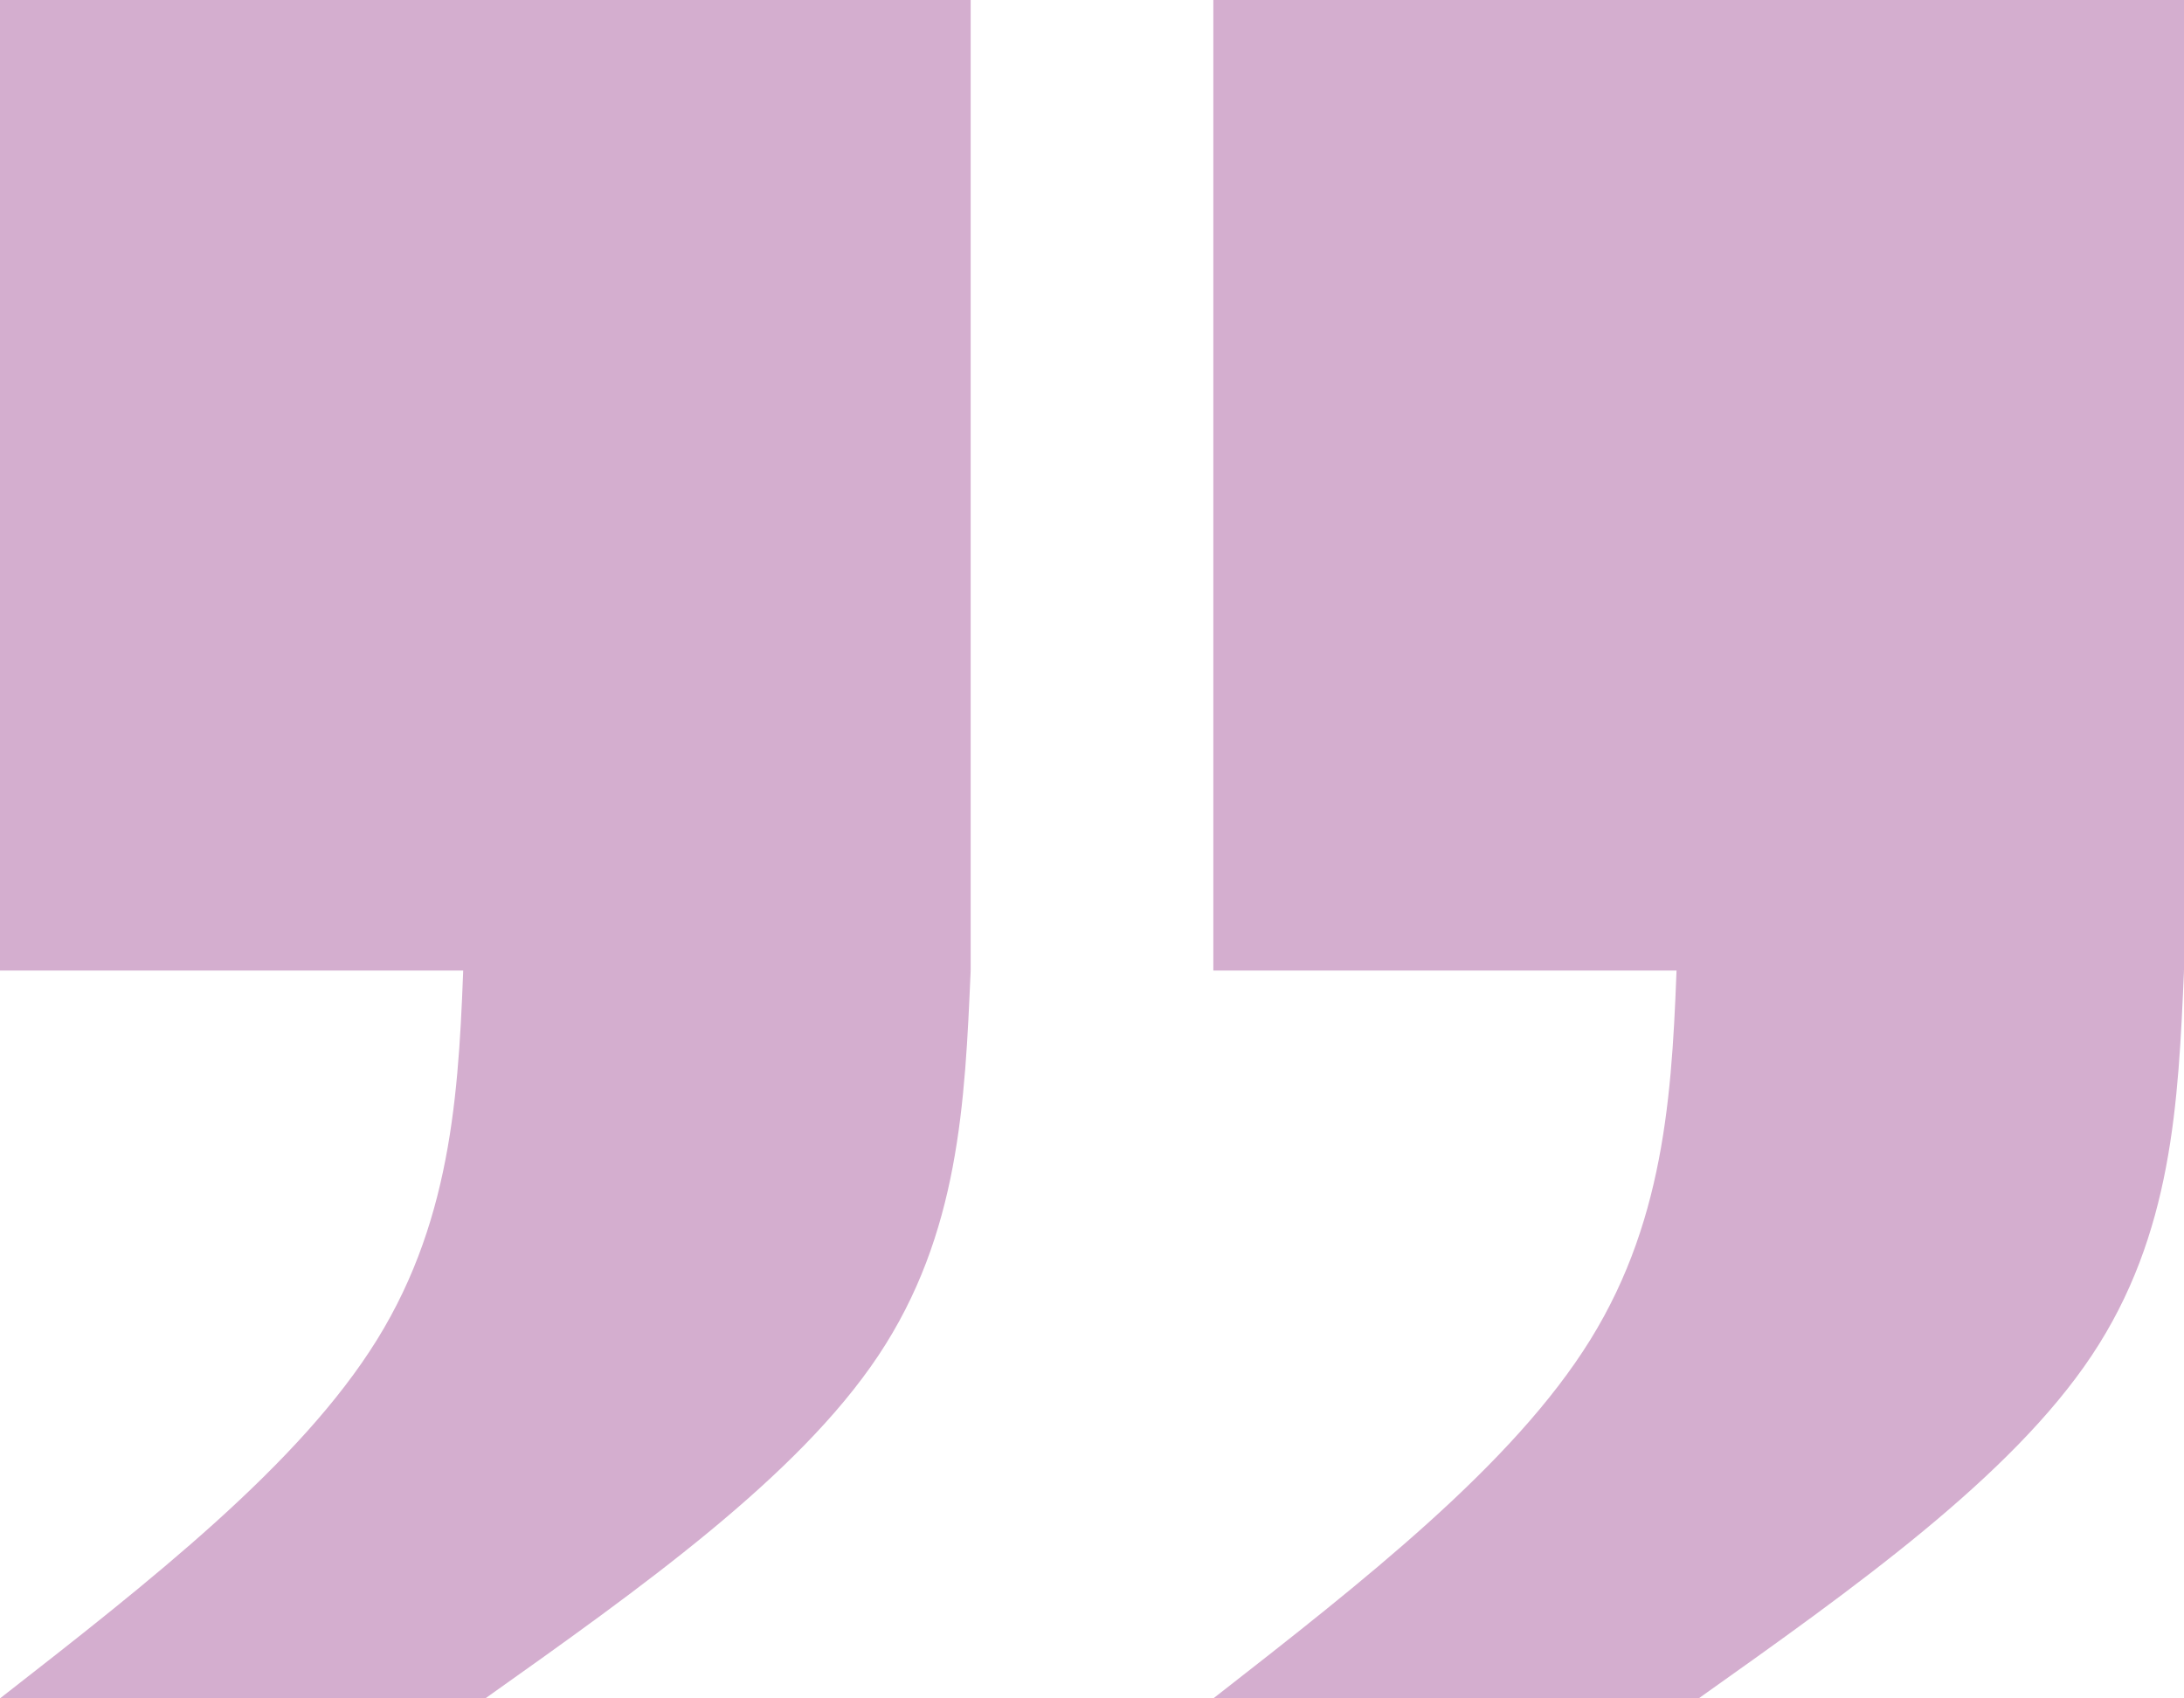
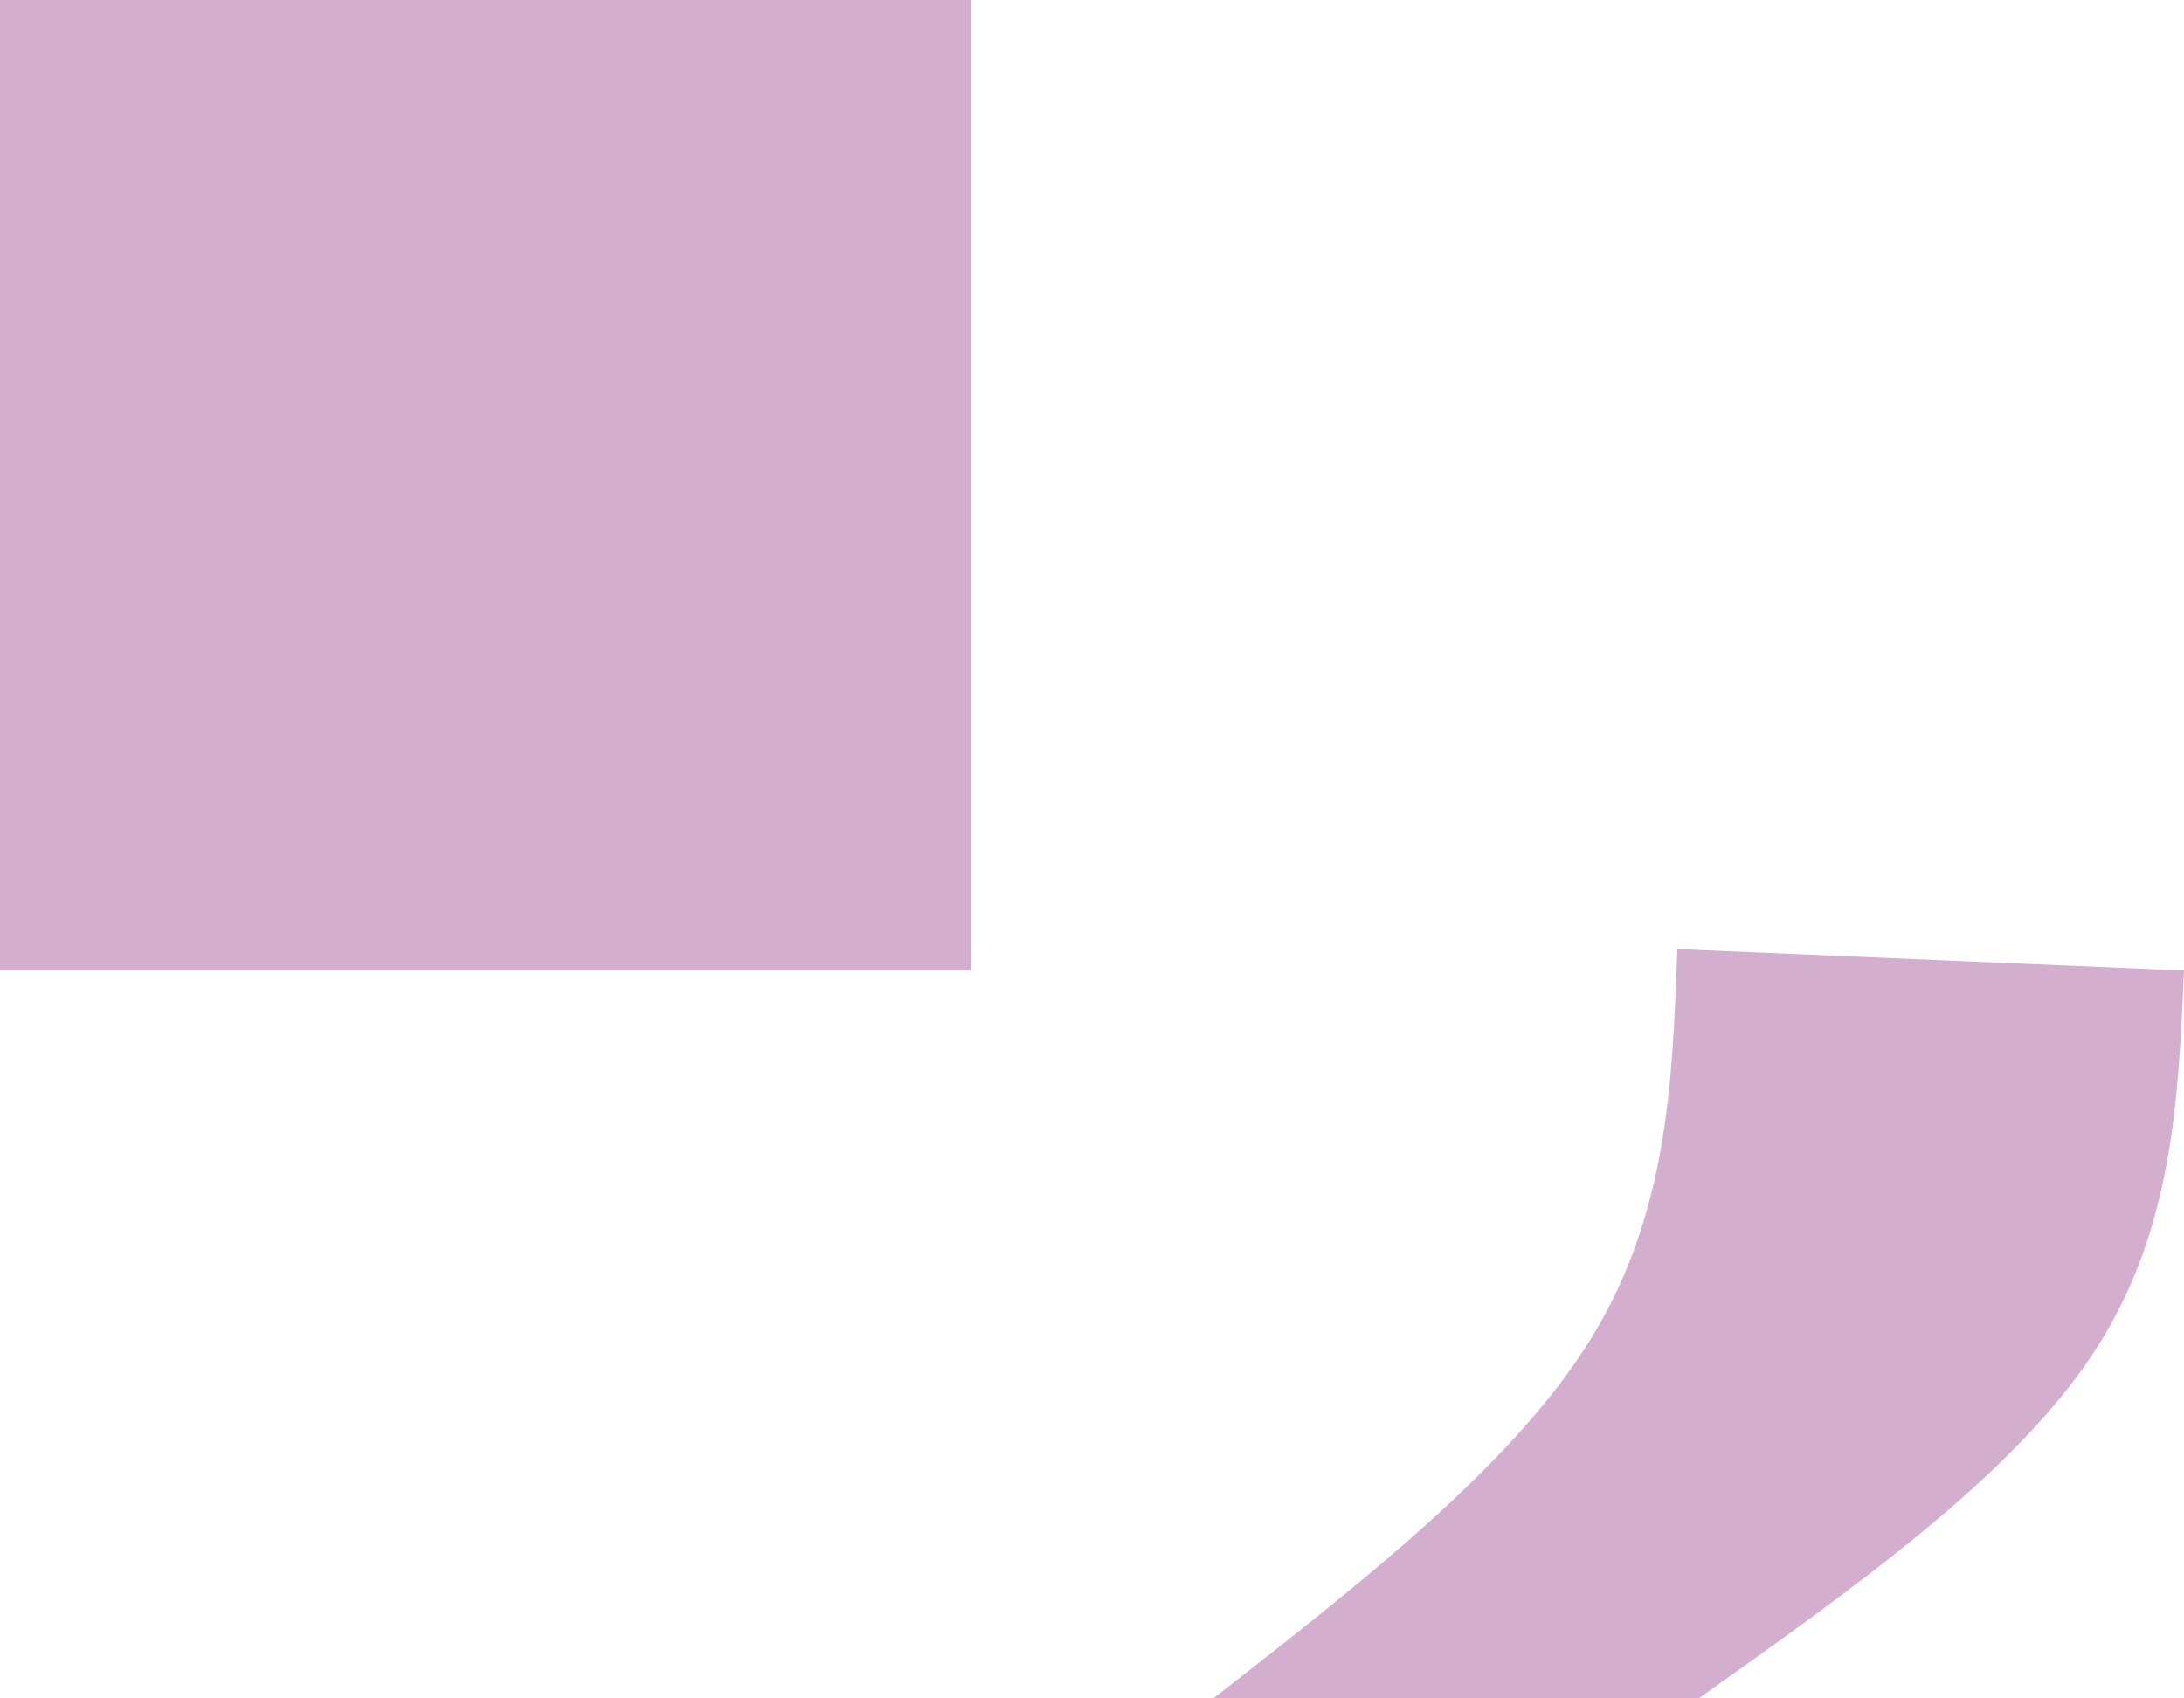
<svg xmlns="http://www.w3.org/2000/svg" fill="#d4aecf" height="448" preserveAspectRatio="xMidYMid meet" version="1" viewBox="288.0 864.0 576.0 448.0" width="576" zoomAndPan="magnify">
  <g>
    <g>
      <g id="change1_3">
        <path d="M288.0,864L544.0,864.001L544.0,1120L288.0,1120.001L288.0,864 Z" />
      </g>
      <g id="change1_2">
-         <path d="M288.0,1312C327.523,1281.162,367.046,1250.324,387.441,1217.38C407.836,1184.436,409.103,1149.387,410.37,1114.337L544.0,1120.0C542.491,1154.792,540.982,1189.583,519.648,1221.583C498.315,1253.583,457.158,1282.792,416,1312 Z" />
-       </g>
+         </g>
    </g>
    <g>
      <g id="change1_4">
-         <path d="M608,864L864,864.001L864,1120L608,1120.001L608,864 Z" />
-       </g>
+         </g>
      <g id="change1_1">
        <path d="M608,1312C647.523,1281.162,687.046,1250.324,707.441,1217.38C727.836,1184.436,729.103,1149.387,730.37,1114.337L864,1120.0C862.491,1154.792,860.982,1189.583,839.648,1221.583C818.315,1253.583,777.158,1282.792,736.0,1312 Z" />
      </g>
    </g>
  </g>
</svg>